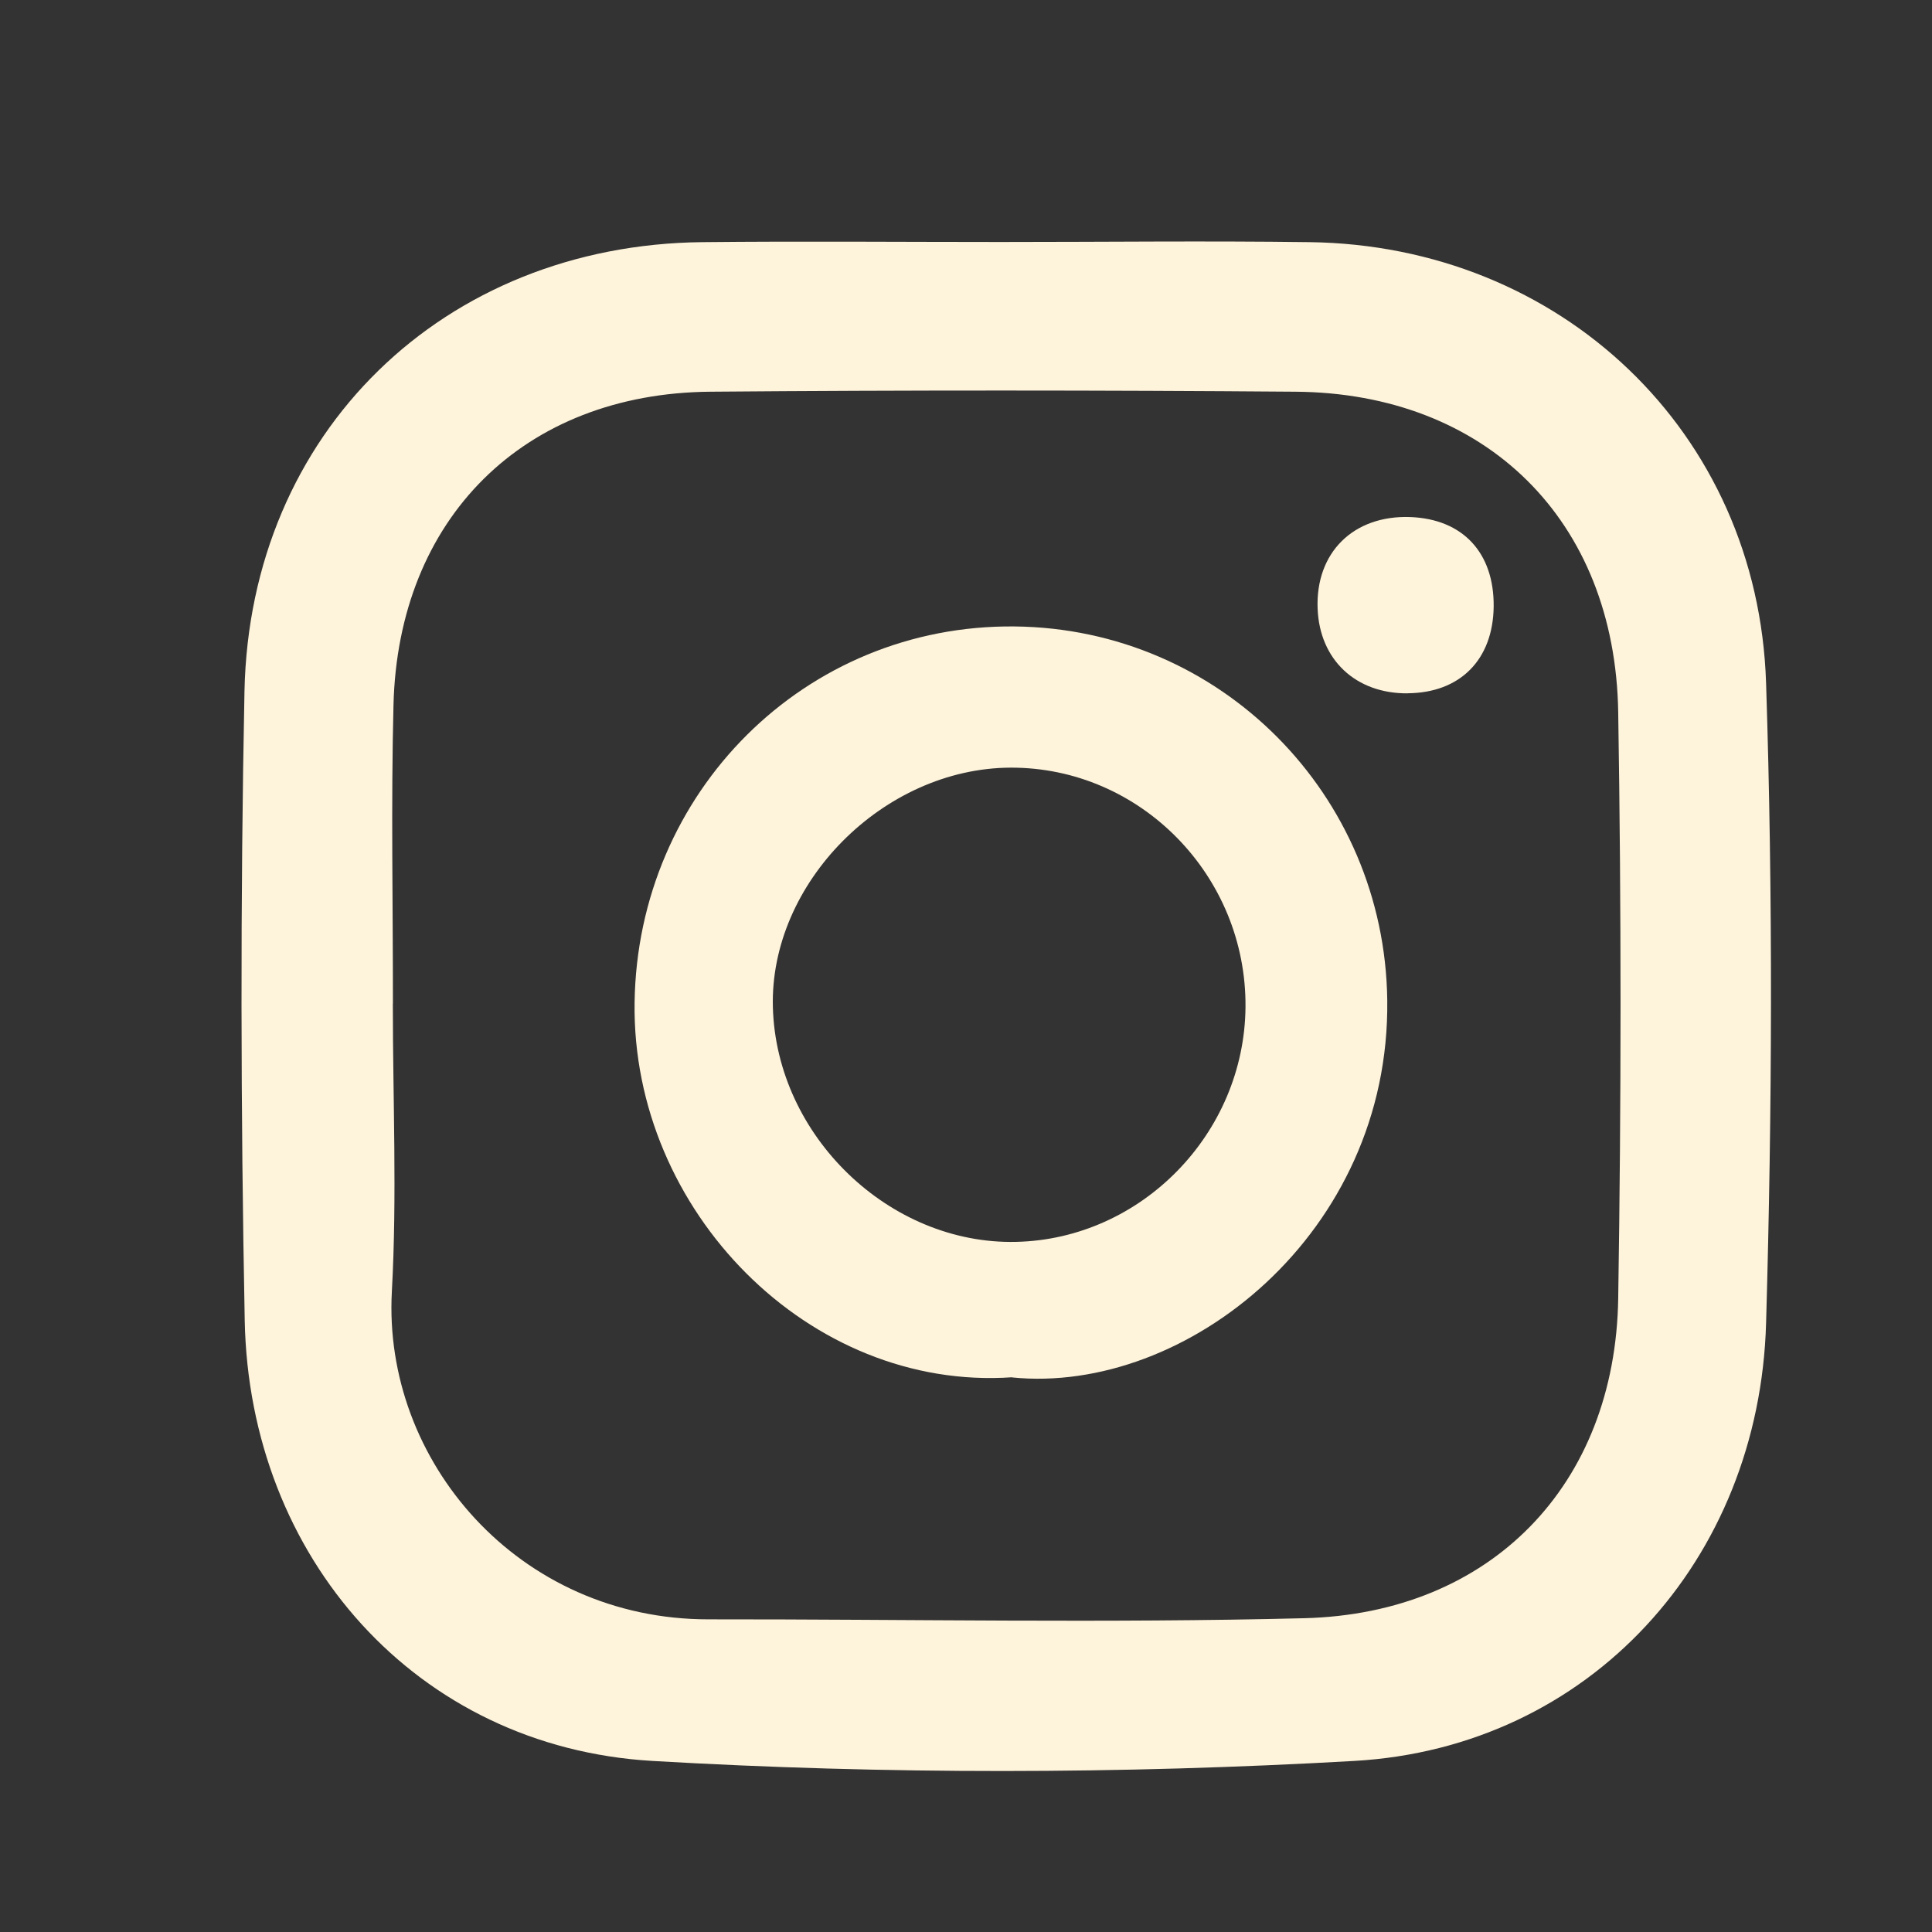
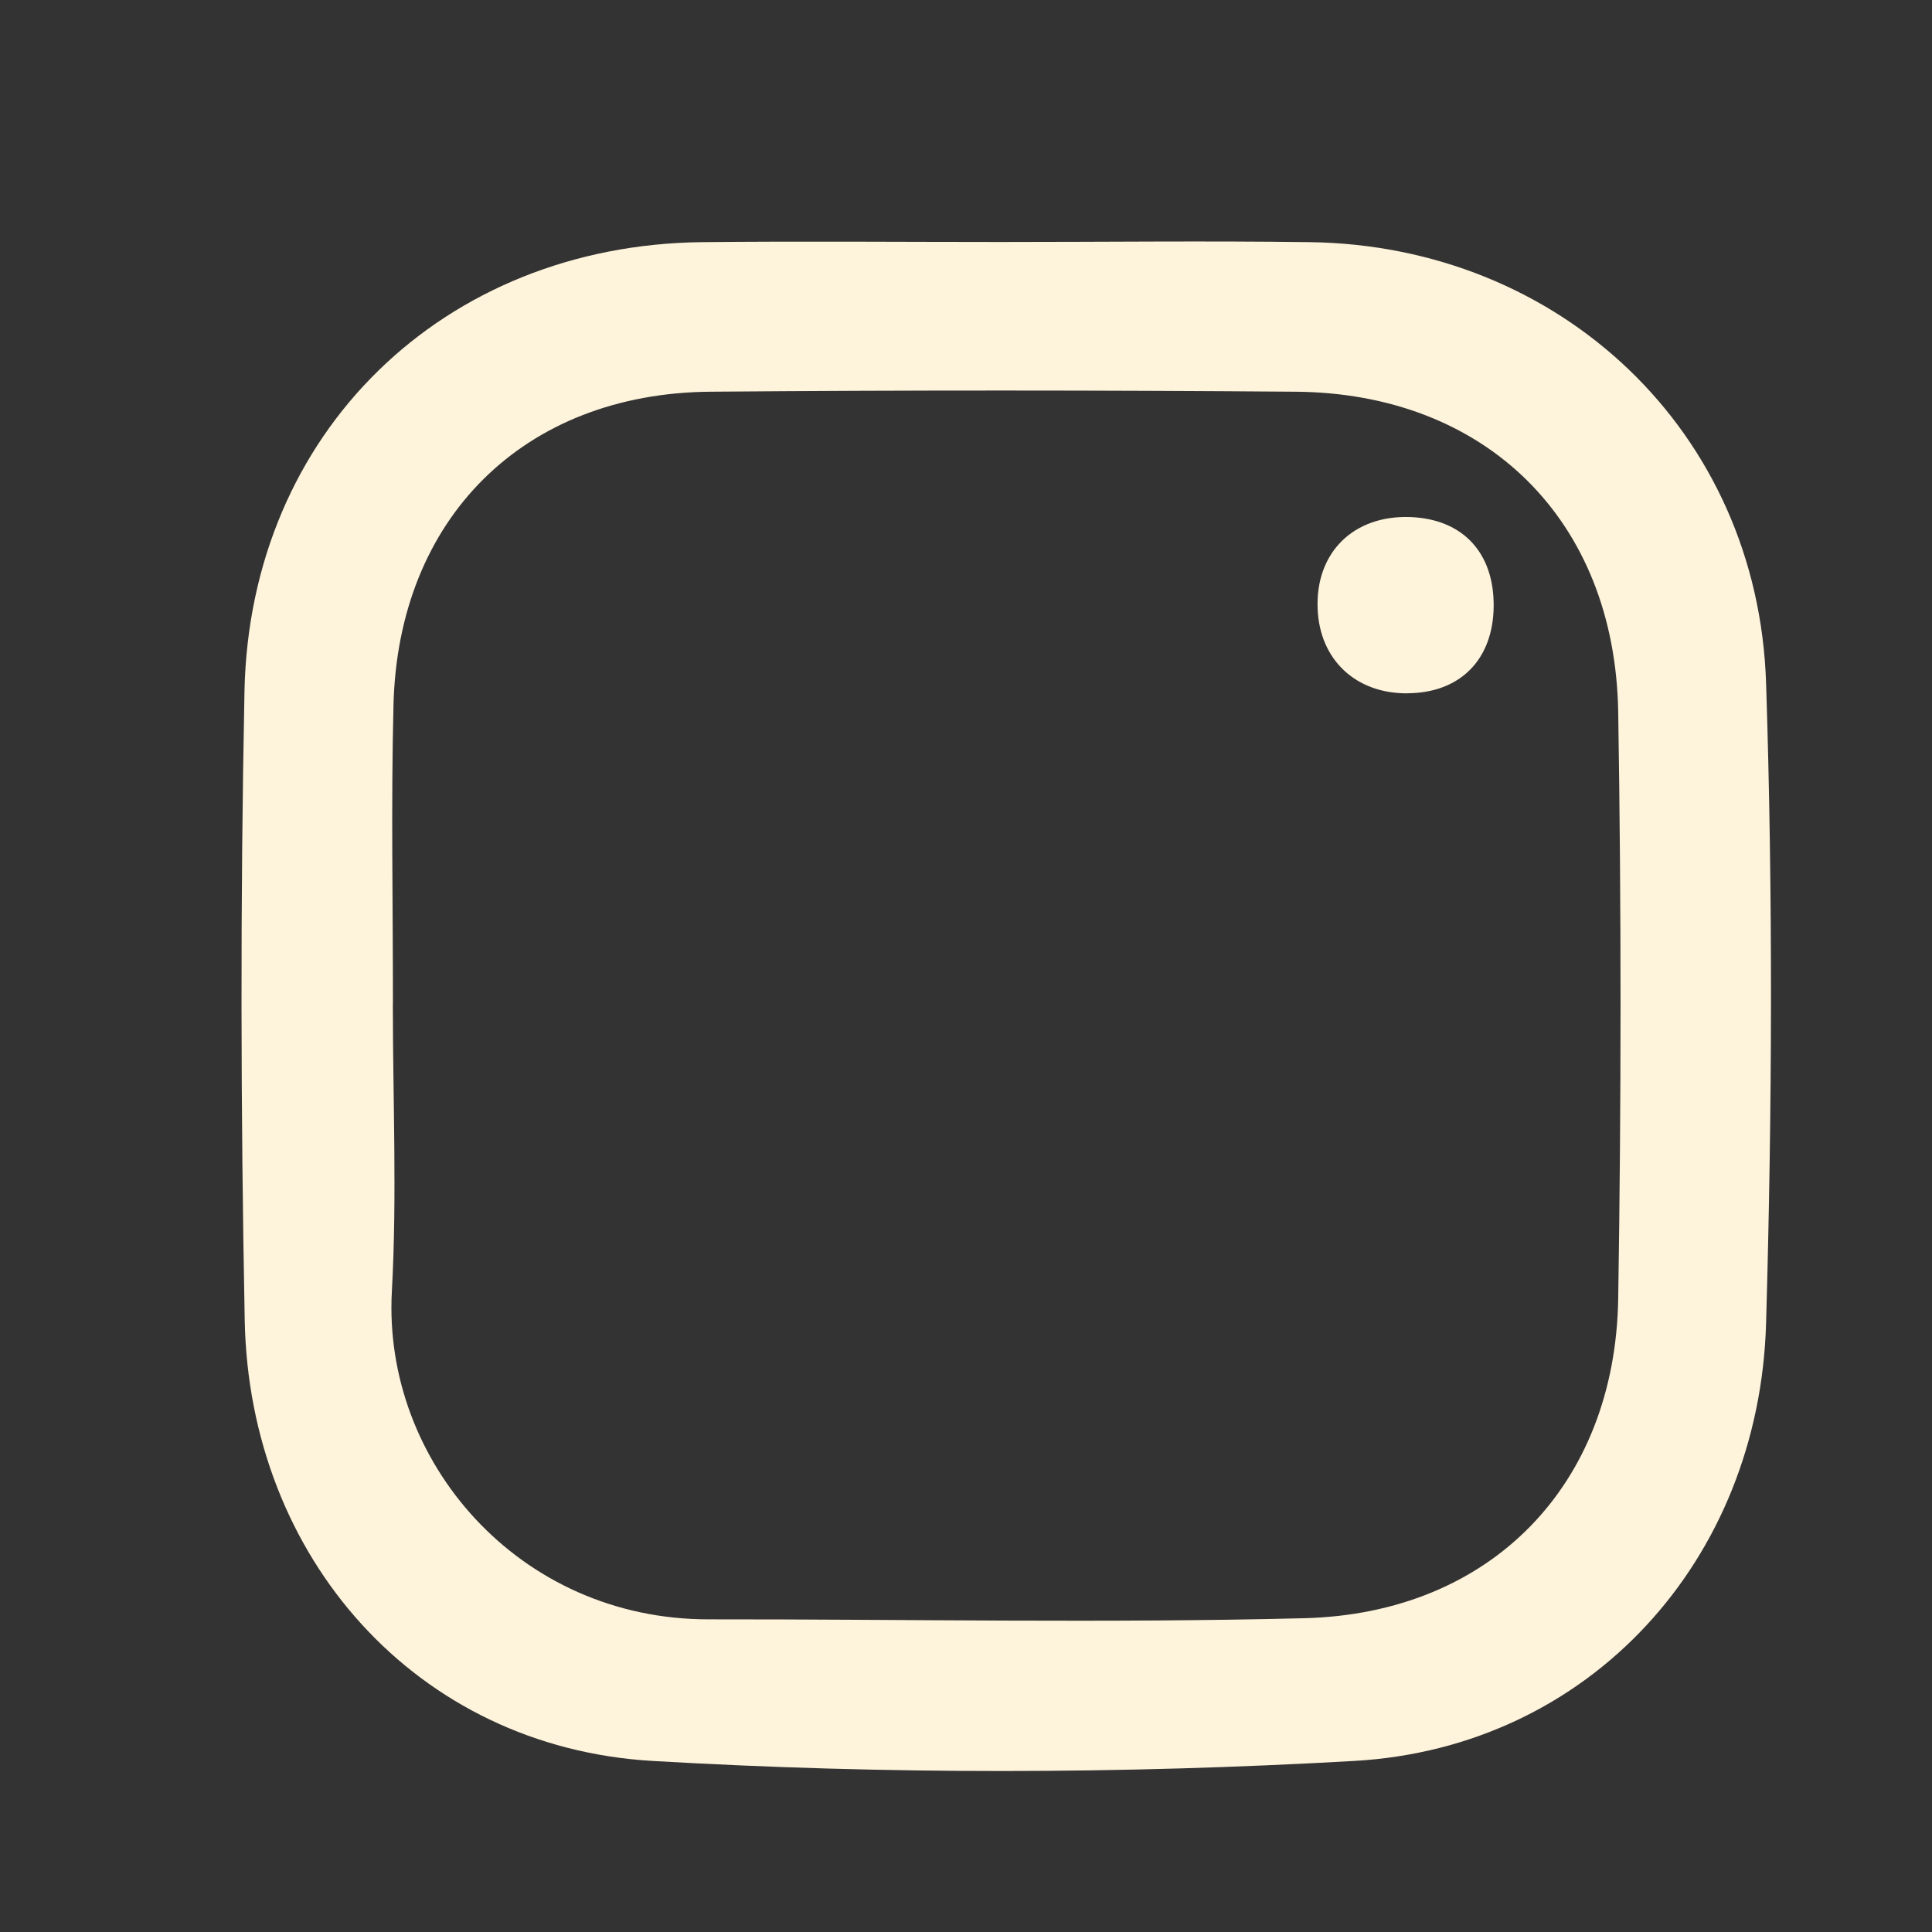
<svg xmlns="http://www.w3.org/2000/svg" width="24" height="24" viewBox="0 0 24 24" fill="none">
  <rect x="0" y="0" width="24" height="24" fill="#333333" stroke="none" />
  <path d="M12.43 3.006C13.709 3.006 14.987 2.991 16.266 3.008C19.382 3.048 21.839 5.362 21.939 8.487C22.025 11.134 22.015 13.789 21.939 16.436C21.856 19.381 19.746 21.709 16.823 21.875C13.925 22.04 11.002 22.044 8.104 21.875C5.172 21.703 3.097 19.347 3.04 16.403C2.99 13.798 2.985 11.19 3.037 8.585C3.104 5.37 5.511 3.042 8.724 3.008C9.958 2.995 11.194 3.006 12.428 3.006H12.43ZM4.88 12.468C4.88 13.659 4.933 14.853 4.868 16.041C4.752 18.146 6.44 20.119 8.804 20.116C11.269 20.114 13.737 20.164 16.202 20.102C18.521 20.043 20.067 18.446 20.102 16.129C20.14 13.703 20.141 11.275 20.102 8.849C20.065 6.461 18.458 4.883 16.091 4.866C13.669 4.847 11.247 4.846 8.825 4.866C6.508 4.885 4.944 6.437 4.888 8.761C4.857 9.996 4.882 11.231 4.881 12.468H4.88Z" fill="#FEF3DB" />
-   <path d="M12.573 17.109C10.054 17.283 7.847 15.041 7.883 12.455C7.919 9.838 10.002 7.754 12.606 7.782C15.158 7.809 17.2 9.868 17.233 12.423C17.271 15.323 14.73 17.328 12.573 17.111V17.109ZM12.553 9.536C10.973 9.543 9.558 10.97 9.601 12.514C9.645 14.11 11.048 15.463 12.623 15.427C14.179 15.392 15.458 14.081 15.472 12.511C15.486 10.876 14.164 9.53 12.553 9.536Z" fill="#FEF3DB" />
  <path d="M17.485 8.613C16.841 8.617 16.393 8.196 16.368 7.562C16.34 6.865 16.812 6.398 17.518 6.423C18.171 6.447 18.561 6.866 18.555 7.533C18.548 8.195 18.138 8.608 17.485 8.612V8.613Z" fill="#FEF3DB" />
</svg>